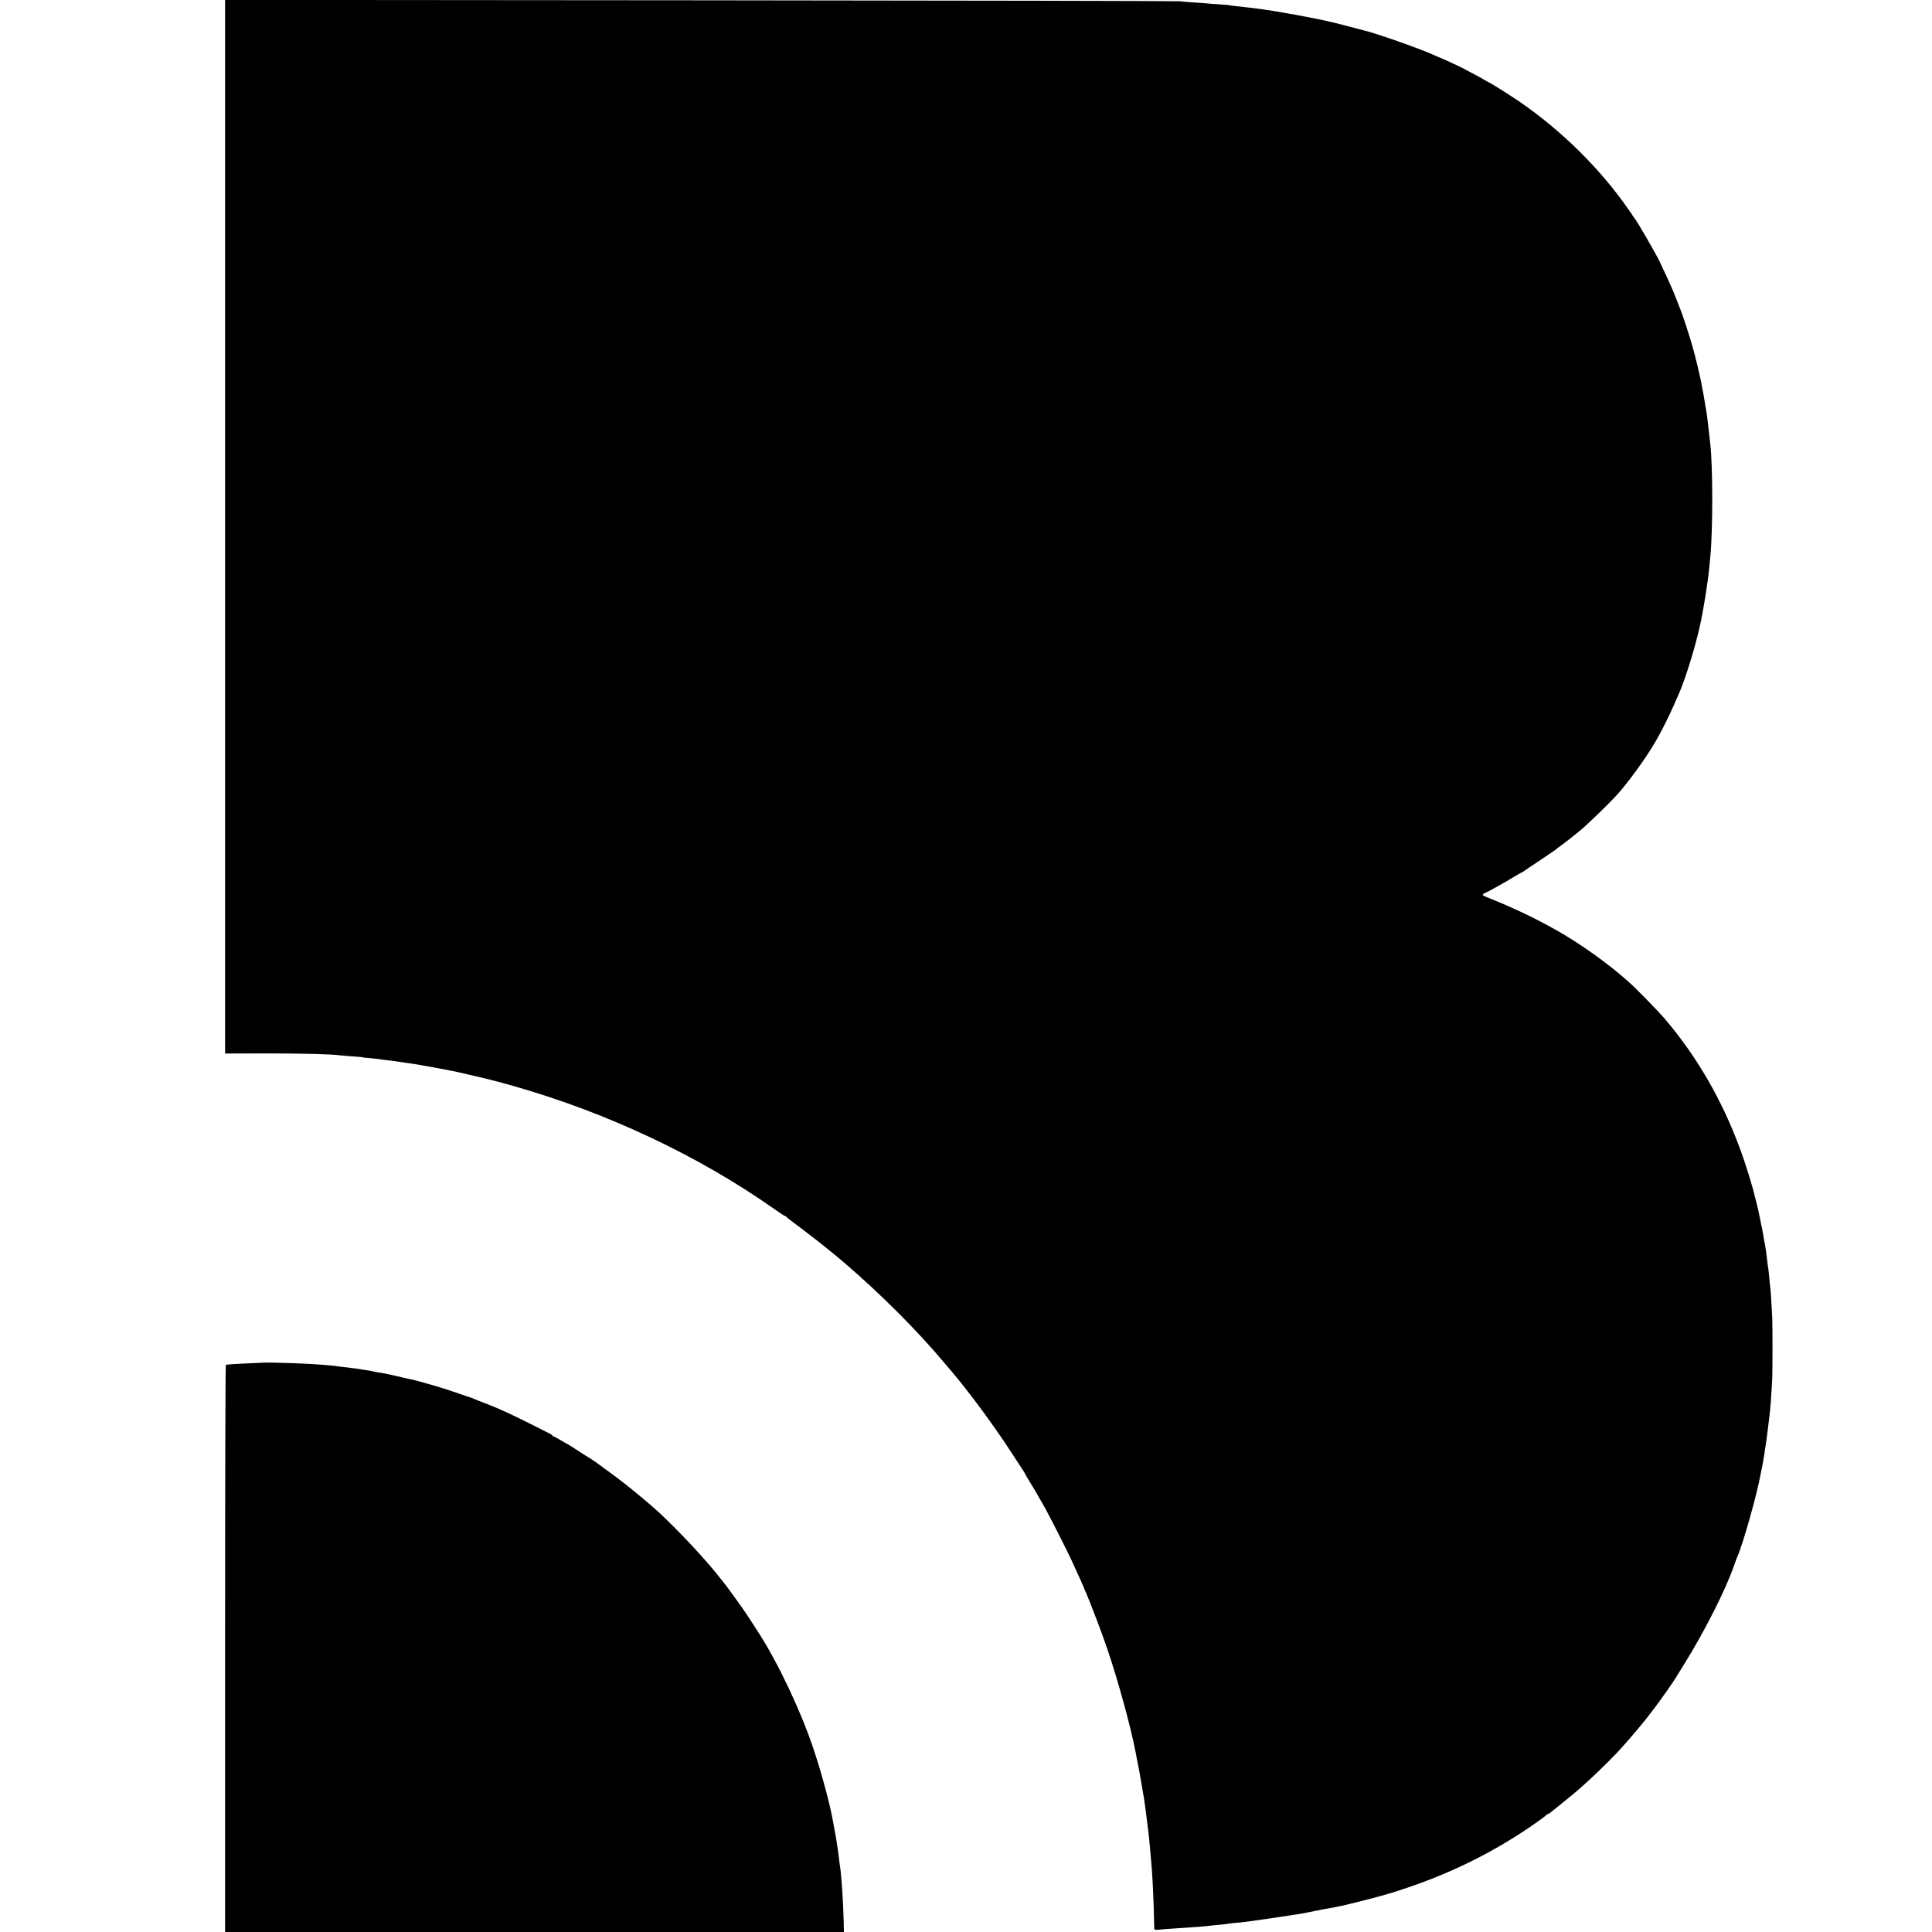
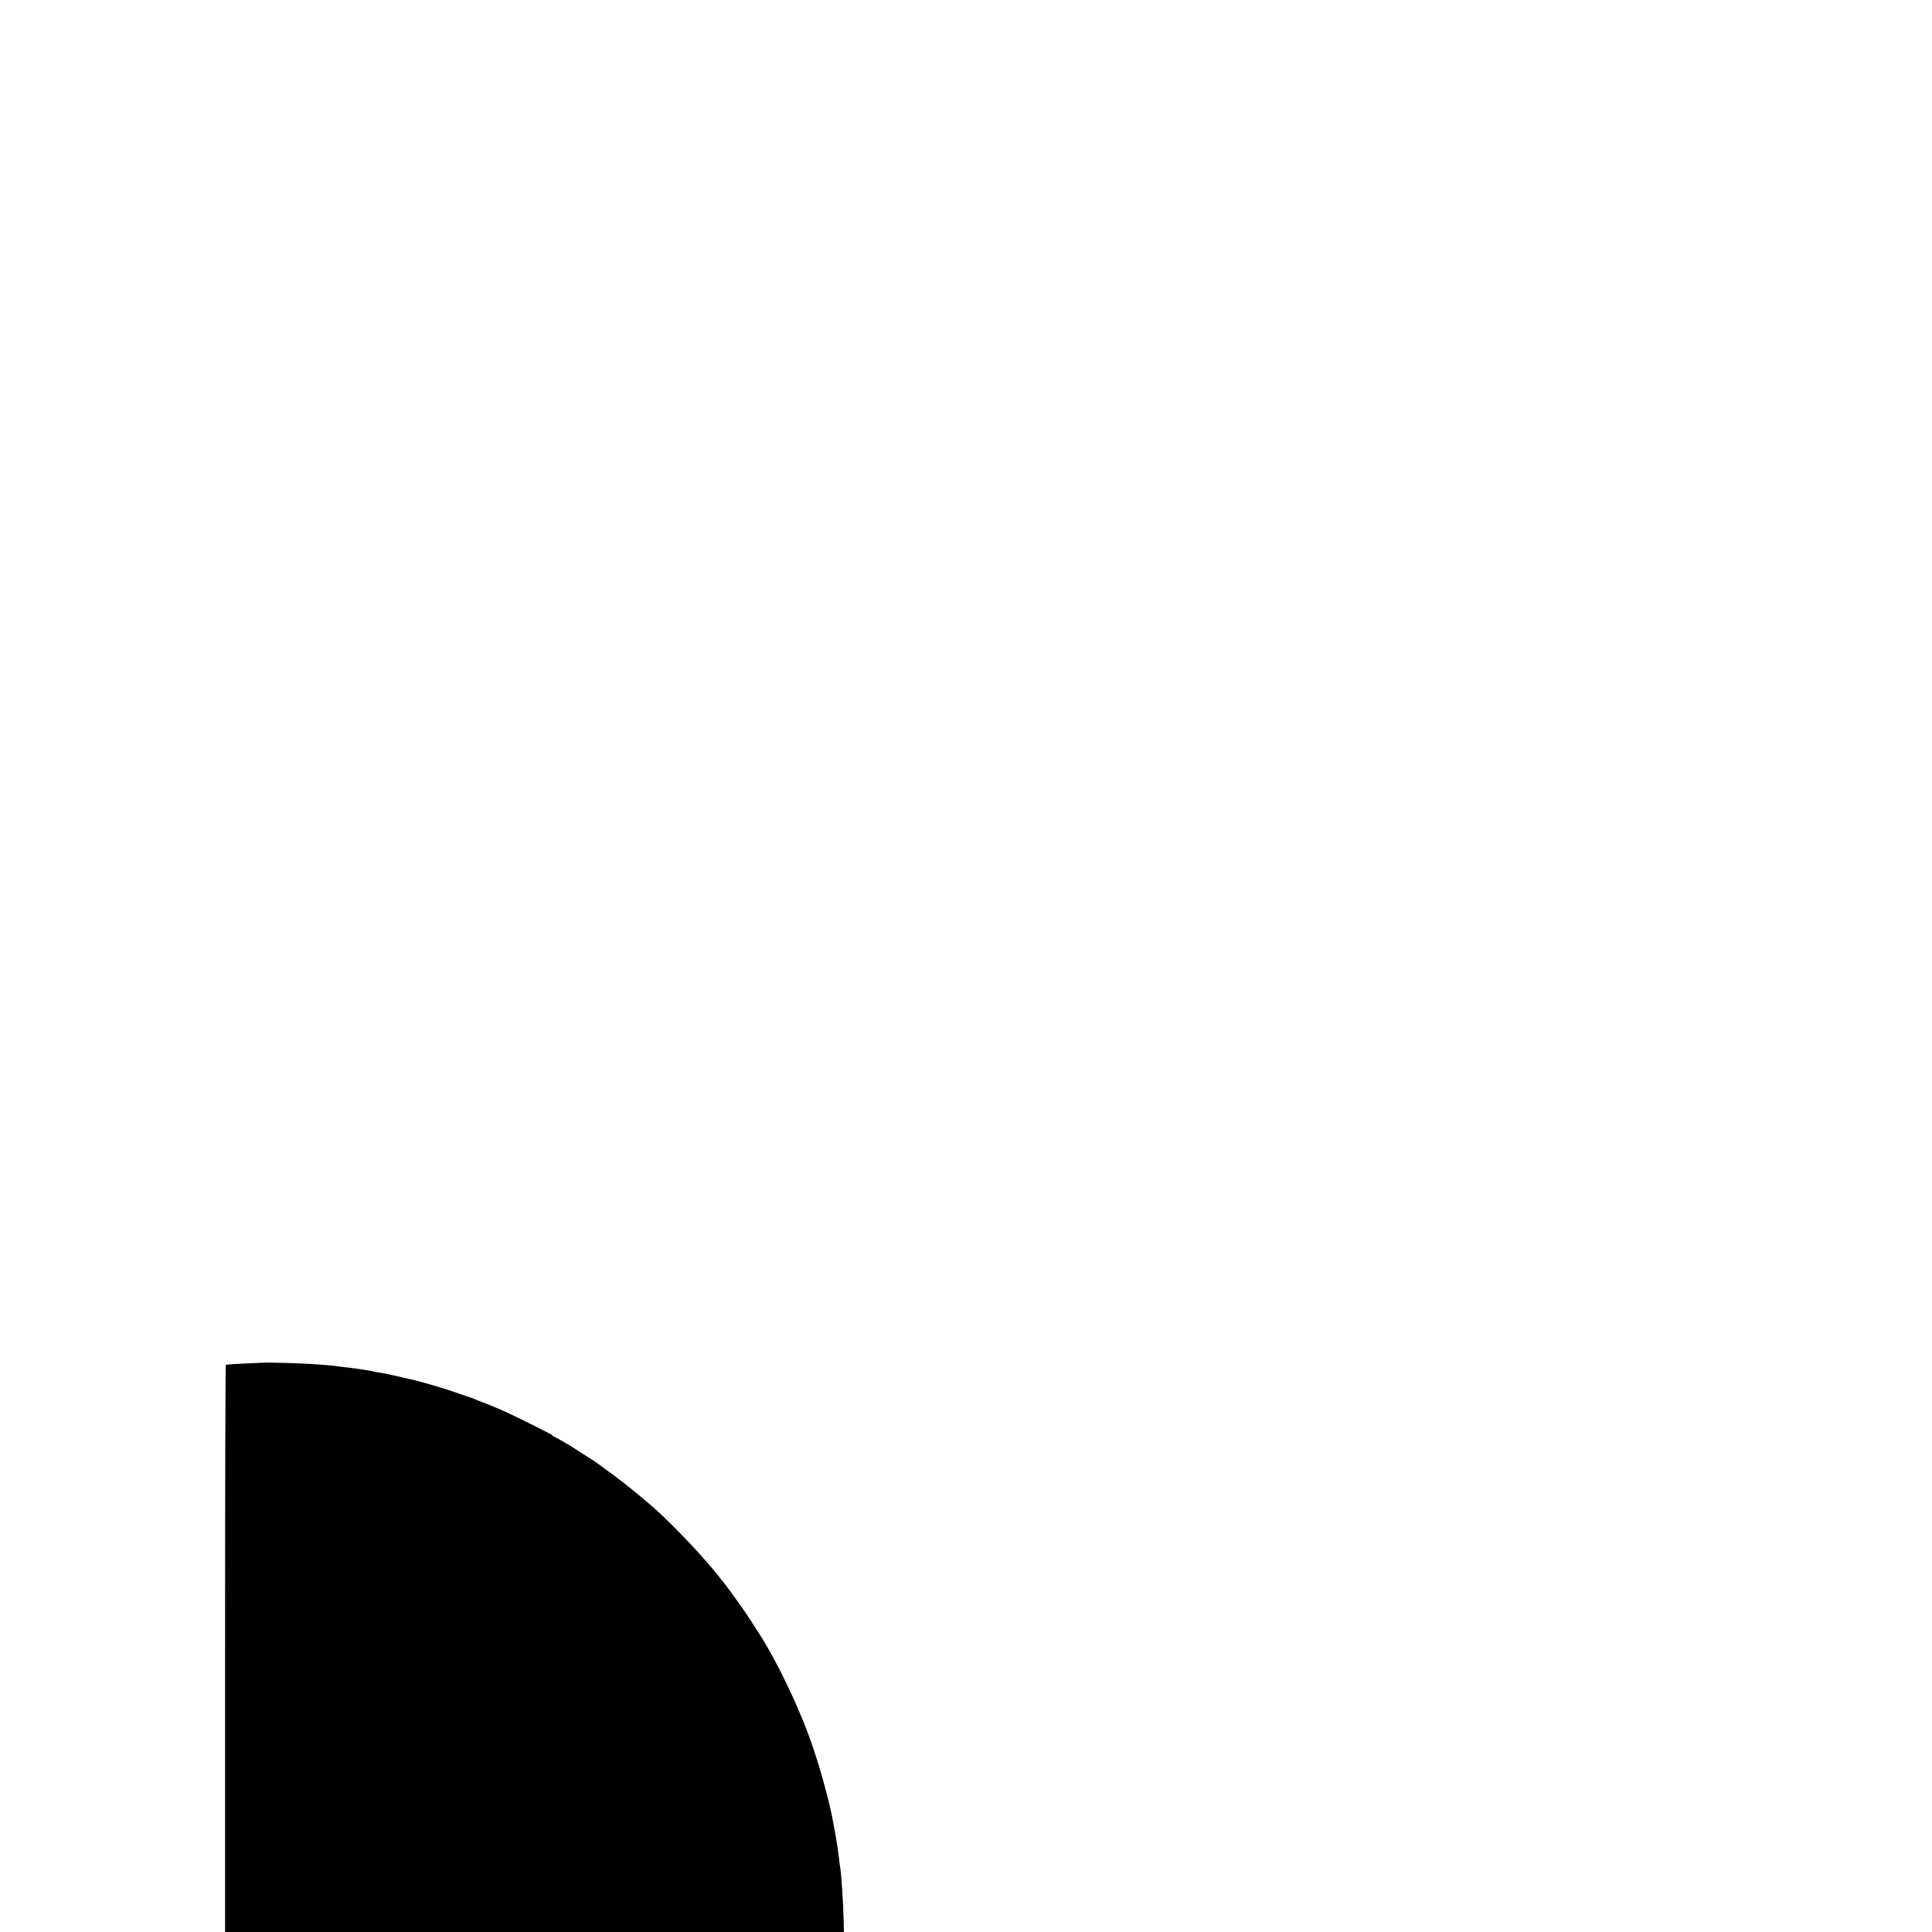
<svg xmlns="http://www.w3.org/2000/svg" version="1.0" width="2000pt" height="2000pt" viewBox="0 0 2000 2000" preserveAspectRatio="xMidYMid meet">
  <g transform="translate(0,2000) scale(0.1,-0.1)" fill="#000000" stroke="none">
-     <path d="M2330 14547 l0 -5453 433 1 c372 0 695 -8 755 -20 9 -1 64 -6 122 -10 58 -4 107 -8 110 -10 3 -2 41 -6 85 -9 44 -4 87 -9 95 -11 8 -2 42 -6 75 -10 33 -3 85 -10 115 -15 30 -5 73 -11 95 -14 63 -8 210 -33 325 -55 58 -11 116 -22 130 -25 14 -2 36 -7 50 -10 337 -77 409 -95 605 -151 960 -274 1903 -718 2678 -1262 65 -46 122 -83 127 -83 5 0 10 -3 12 -8 2 -4 37 -32 78 -62 41 -30 77 -57 80 -60 3 -3 32 -25 65 -50 56 -41 284 -223 336 -269 13 -11 33 -28 45 -38 375 -322 751 -699 1027 -1028 23 -27 56 -65 72 -85 174 -202 445 -569 624 -845 57 -88 112 -172 122 -187 10 -15 19 -29 19 -32 0 -2 23 -42 51 -88 29 -46 63 -103 77 -128 13 -25 40 -72 60 -105 59 -102 258 -494 312 -615 29 -63 65 -143 81 -178 16 -35 29 -65 29 -67 0 -3 11 -28 24 -57 39 -88 171 -434 219 -578 116 -343 245 -817 293 -1070 2 -14 11 -59 19 -100 9 -41 17 -86 20 -100 3 -14 14 -79 25 -145 11 -66 22 -129 24 -140 2 -11 7 -47 11 -80 4 -32 8 -66 10 -75 1 -8 6 -42 9 -75 4 -33 9 -71 11 -85 7 -42 32 -313 40 -425 8 -117 18 -332 20 -455 2 -69 3 -133 4 -143 1 -15 8 -17 49 -13 26 3 88 8 137 11 208 13 359 25 382 29 10 2 54 7 98 10 44 4 87 9 95 11 8 2 47 7 85 10 39 3 84 8 100 10 33 4 299 42 355 51 183 27 244 37 300 49 36 8 106 22 155 31 112 20 124 22 155 29 14 3 34 7 45 9 42 9 343 85 395 101 30 9 62 17 70 20 41 10 230 73 345 115 435 161 838 373 1205 634 47 33 87 64 88 68 2 4 8 8 13 8 5 0 17 6 26 14 10 8 70 57 134 108 144 115 223 185 357 313 156 149 244 242 386 410 103 122 117 140 223 280 57 76 177 246 198 283 6 9 47 76 91 147 212 340 435 782 519 1030 9 28 23 64 30 80 56 123 206 655 241 855 3 14 11 57 19 95 7 39 17 93 21 120 3 28 8 59 10 70 6 27 41 306 48 375 5 48 11 136 21 305 5 72 5 566 1 655 -7 143 -17 295 -21 320 -2 14 -7 57 -10 95 -3 39 -8 81 -10 95 -3 14 -7 45 -10 70 -13 108 -15 126 -20 150 -3 14 -12 67 -21 119 -8 52 -17 97 -19 100 -1 3 -6 24 -9 46 -4 22 -14 69 -22 105 -9 36 -17 73 -19 83 -2 10 -7 27 -10 37 -3 10 -8 27 -10 37 -18 88 -97 342 -153 493 -187 505 -441 944 -771 1335 -72 85 -300 319 -386 395 -206 184 -490 387 -735 526 -222 126 -449 234 -698 334 -74 29 -81 34 -65 46 10 7 21 14 24 14 9 0 218 117 302 169 37 22 70 41 73 41 2 0 10 5 17 10 7 6 84 58 172 116 88 59 162 109 165 113 3 4 21 18 40 31 32 22 140 107 199 155 92 76 320 298 402 390 105 119 265 338 358 490 92 151 186 342 286 580 60 144 152 443 200 655 37 161 84 455 100 620 3 30 7 78 10 105 27 280 27 940 -1 1175 -2 19 -6 55 -9 80 -6 54 -13 107 -20 175 -3 28 -10 73 -15 100 -5 28 -12 66 -14 85 -9 54 -17 100 -40 215 -20 96 -54 237 -87 355 -29 100 -101 323 -119 365 -4 11 -27 70 -51 130 -23 61 -69 166 -102 235 -32 69 -63 134 -68 145 -30 67 -241 430 -258 445 -3 3 -10 13 -16 22 -5 9 -23 36 -40 60 -294 426 -698 826 -1140 1129 -84 57 -279 181 -305 192 -8 4 -28 15 -45 25 -16 11 -68 39 -115 64 -47 24 -94 50 -105 56 -27 15 -236 112 -241 112 -3 0 -33 13 -67 29 -129 60 -622 234 -727 256 -8 2 -82 21 -165 43 -127 34 -202 52 -330 78 -166 33 -252 49 -440 80 -61 10 -137 21 -202 29 -97 12 -121 14 -183 21 -36 3 -67 8 -70 9 -3 2 -51 6 -105 10 -55 3 -116 8 -135 10 -19 2 -82 7 -140 10 -58 4 -121 9 -140 12 -19 3 -2250 8 -4957 10 l-4923 4 0 -5454z" />
    <path d="M2727 5894 c-1 -1 -78 -4 -172 -8 -93 -4 -179 -9 -190 -11 -11 -2 -23 -4 -27 -4 -5 -1 -8 -1322 -8 -2936 l0 -2935 3203 0 3203 0 -2 103 c-5 207 -24 490 -38 577 -3 14 -7 48 -10 75 -12 103 -33 235 -51 325 -3 14 -7 39 -10 55 -29 172 -116 498 -201 752 -128 388 -366 893 -569 1208 -112 175 -158 244 -239 355 -50 69 -96 132 -103 140 -6 8 -42 53 -79 100 -146 183 -397 451 -599 641 -143 132 -408 348 -560 454 -38 27 -72 52 -75 55 -6 7 -120 83 -135 90 -5 3 -50 31 -98 63 -48 31 -89 57 -91 57 -2 0 -34 18 -70 40 -36 22 -70 40 -76 40 -5 0 -10 3 -10 8 0 4 -10 12 -23 18 -12 6 -103 52 -202 102 -200 101 -340 165 -466 213 -46 17 -97 37 -114 45 -16 7 -59 23 -95 34 -36 12 -72 24 -80 27 -8 4 -17 7 -20 8 -3 0 -41 13 -85 28 -74 24 -143 45 -285 84 -57 16 -78 21 -120 29 -14 3 -41 9 -60 14 -19 5 -46 11 -60 14 -14 3 -54 12 -90 20 -36 8 -83 16 -105 19 -22 3 -47 8 -55 11 -8 3 -33 7 -55 10 -22 3 -51 8 -65 10 -14 3 -43 7 -65 10 -59 7 -136 16 -171 21 -84 12 -226 23 -384 30 -124 6 -389 12 -393 9z" />
  </g>
</svg>